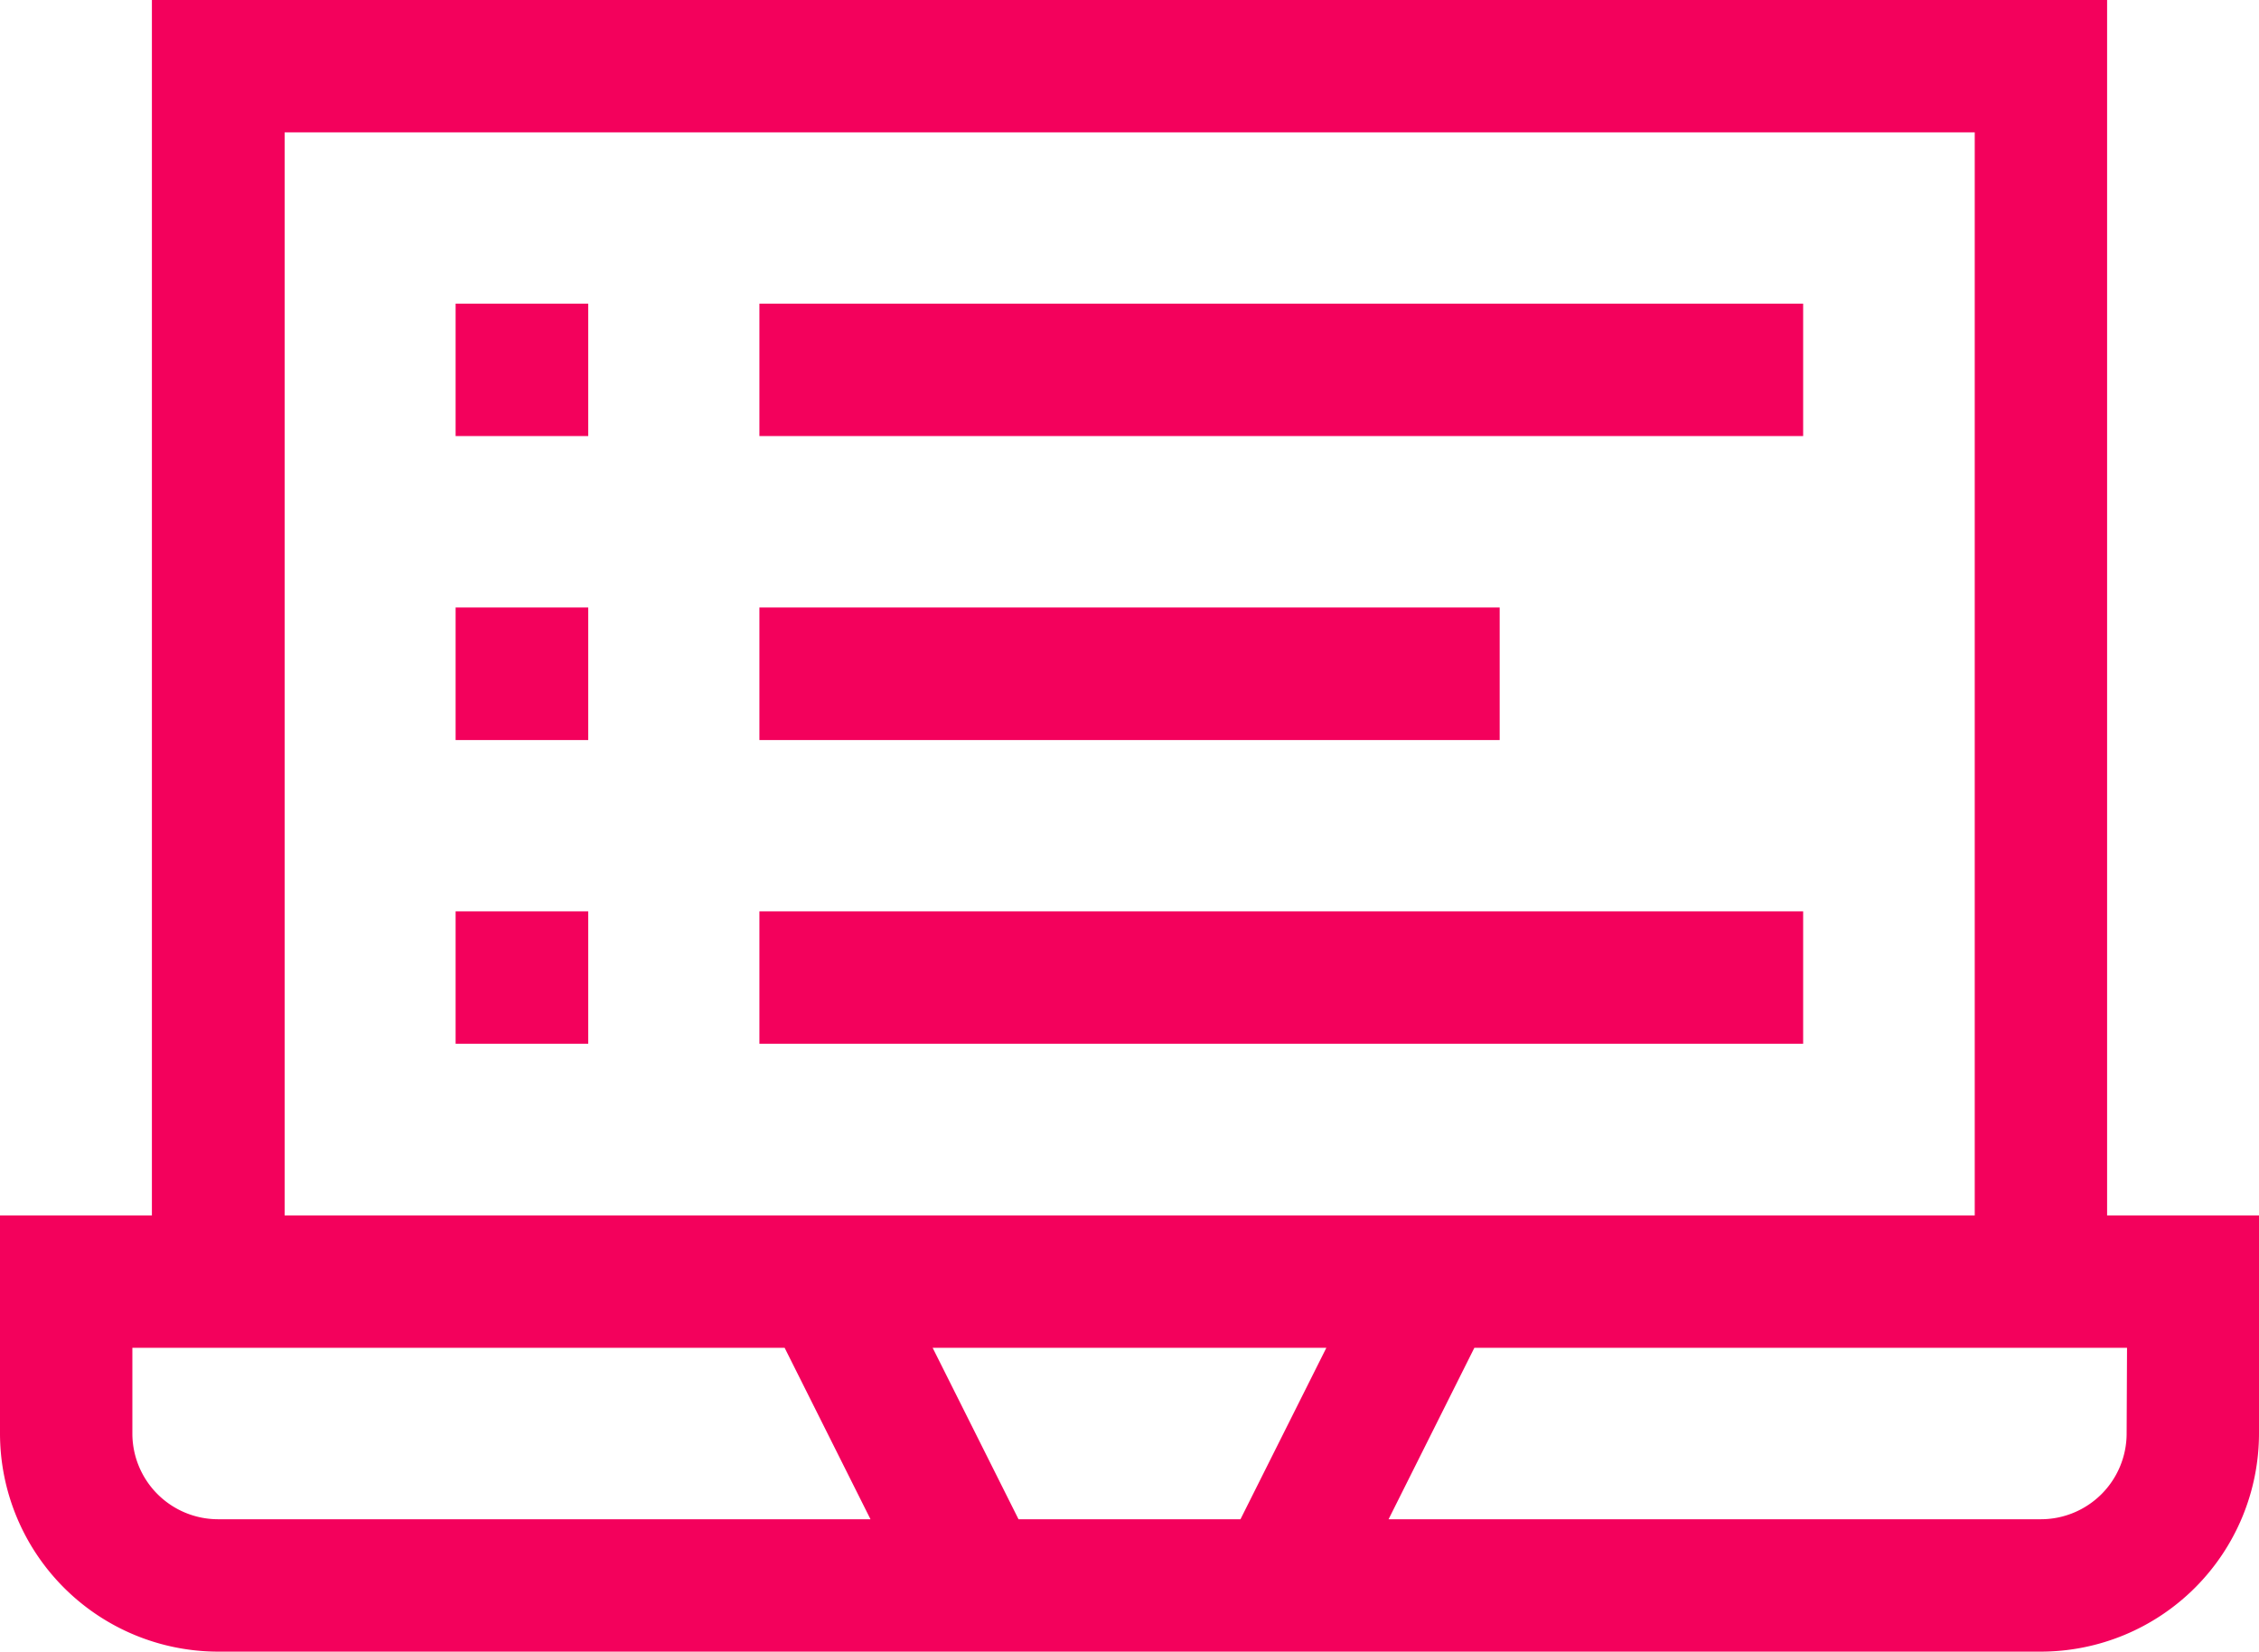
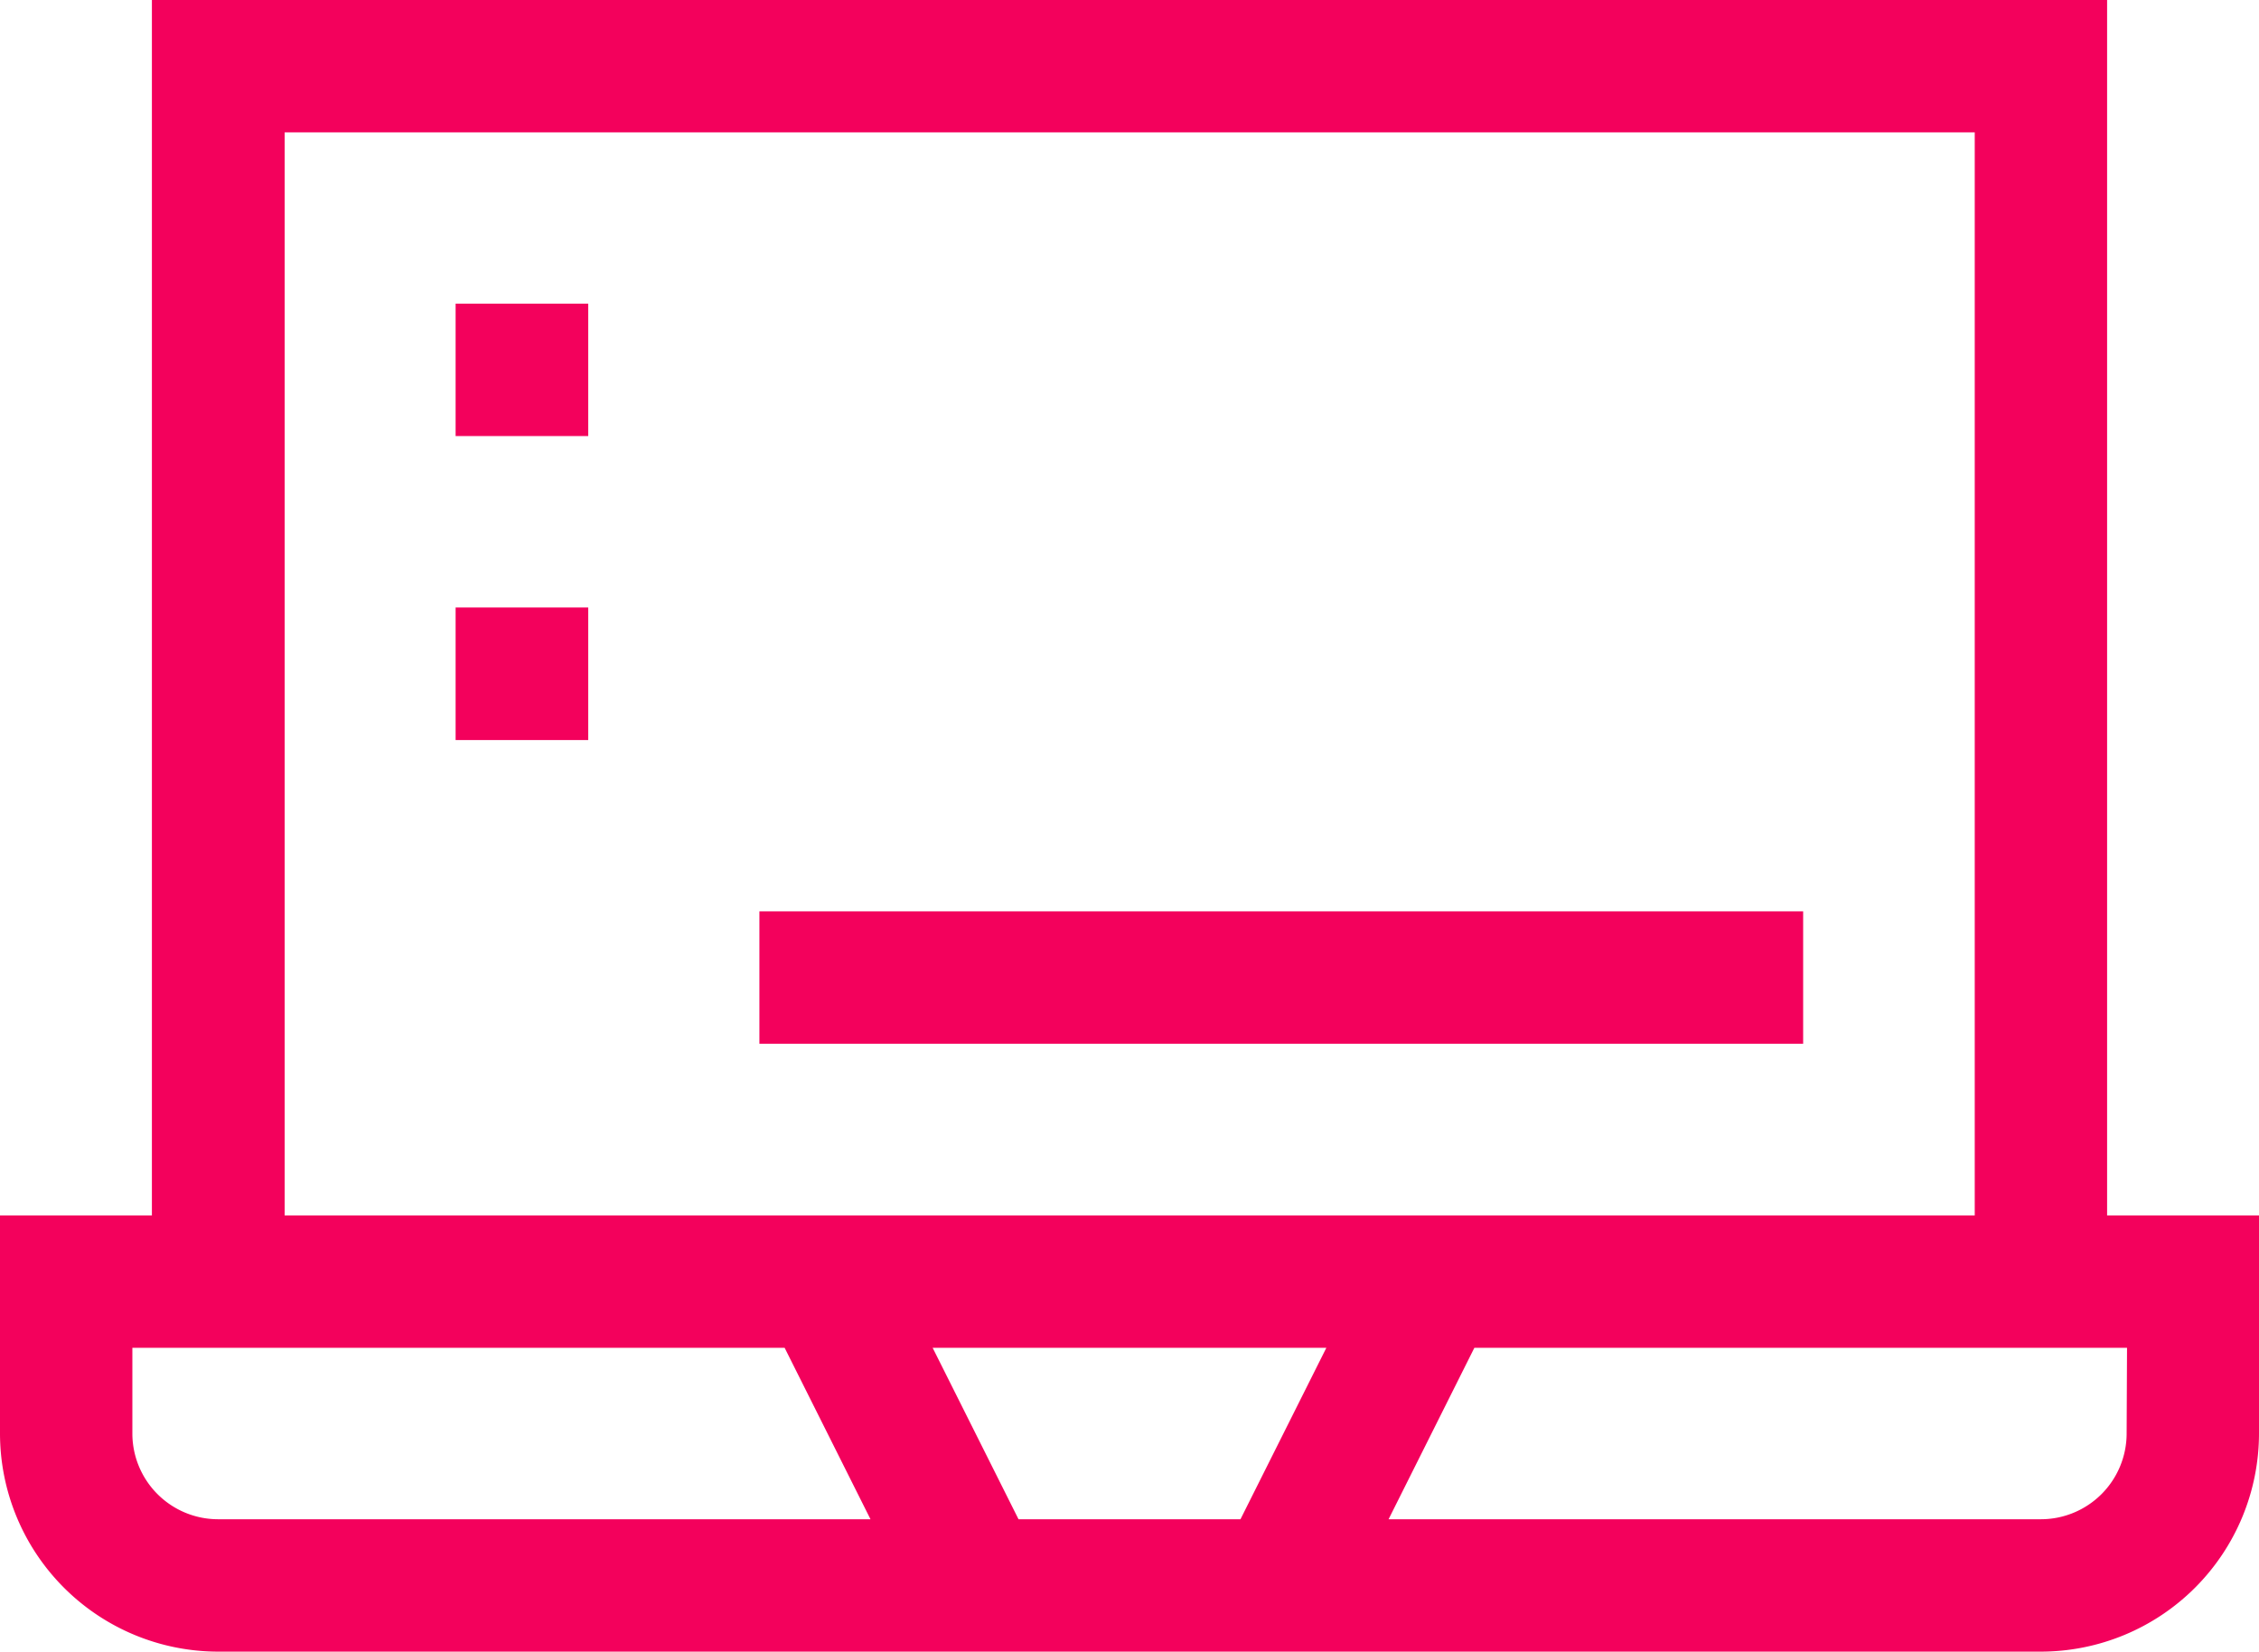
<svg xmlns="http://www.w3.org/2000/svg" width="28.569" height="20.885" viewBox="0 0 28.569 20.885">
  <g id="_050-laptop" data-name="050-laptop" transform="translate(0 -68.857)">
    <path id="Path_1589" data-name="Path 1589" d="M26.648,84.226V68.857H1.921V84.226H0v2.758a2.761,2.761,0,0,0,2.758,2.758H25.811a2.761,2.761,0,0,0,2.758-2.758V84.226ZM3.6,70.531H24.974V84.226H3.6ZM16.774,85.9l-1.086,2.168H12.881L11.795,85.9Zm-15.1,1.084V85.9H9.923l1.086,2.168H2.758A1.085,1.085,0,0,1,1.674,86.984Zm25.221,0a1.085,1.085,0,0,1-1.084,1.084h-8.25L18.646,85.9H26.9Z" fill="#f3015c" />
    <path id="Path_1590" data-name="Path 1590" d="M103.254,137.667h1.677v1.674h-1.677Z" transform="translate(-97.492 -64.97)" fill="#f3015c" />
    <path id="Path_1591" data-name="Path 1591" d="M103.254,206.524h1.677V208.2h-1.677Z" transform="translate(-97.492 -129.985)" fill="#f3015c" />
-     <path id="Path_1592" data-name="Path 1592" d="M103.254,275.381h1.677v1.674h-1.677Z" transform="translate(-97.492 -195)" fill="#f3015c" />
-     <path id="Path_1593" data-name="Path 1593" d="M172.112,137.667h13.2v1.674h-13.2Z" transform="translate(-162.508 -64.97)" fill="#f3015c" />
-     <path id="Path_1594" data-name="Path 1594" d="M172.112,206.524h9.362V208.2h-9.362Z" transform="translate(-162.508 -129.985)" fill="#f3015c" />
    <path id="Path_1595" data-name="Path 1595" d="M172.112,275.381h13.2v1.674h-13.2Z" transform="translate(-162.508 -195)" fill="#f3015c" />
  </g>
</svg>